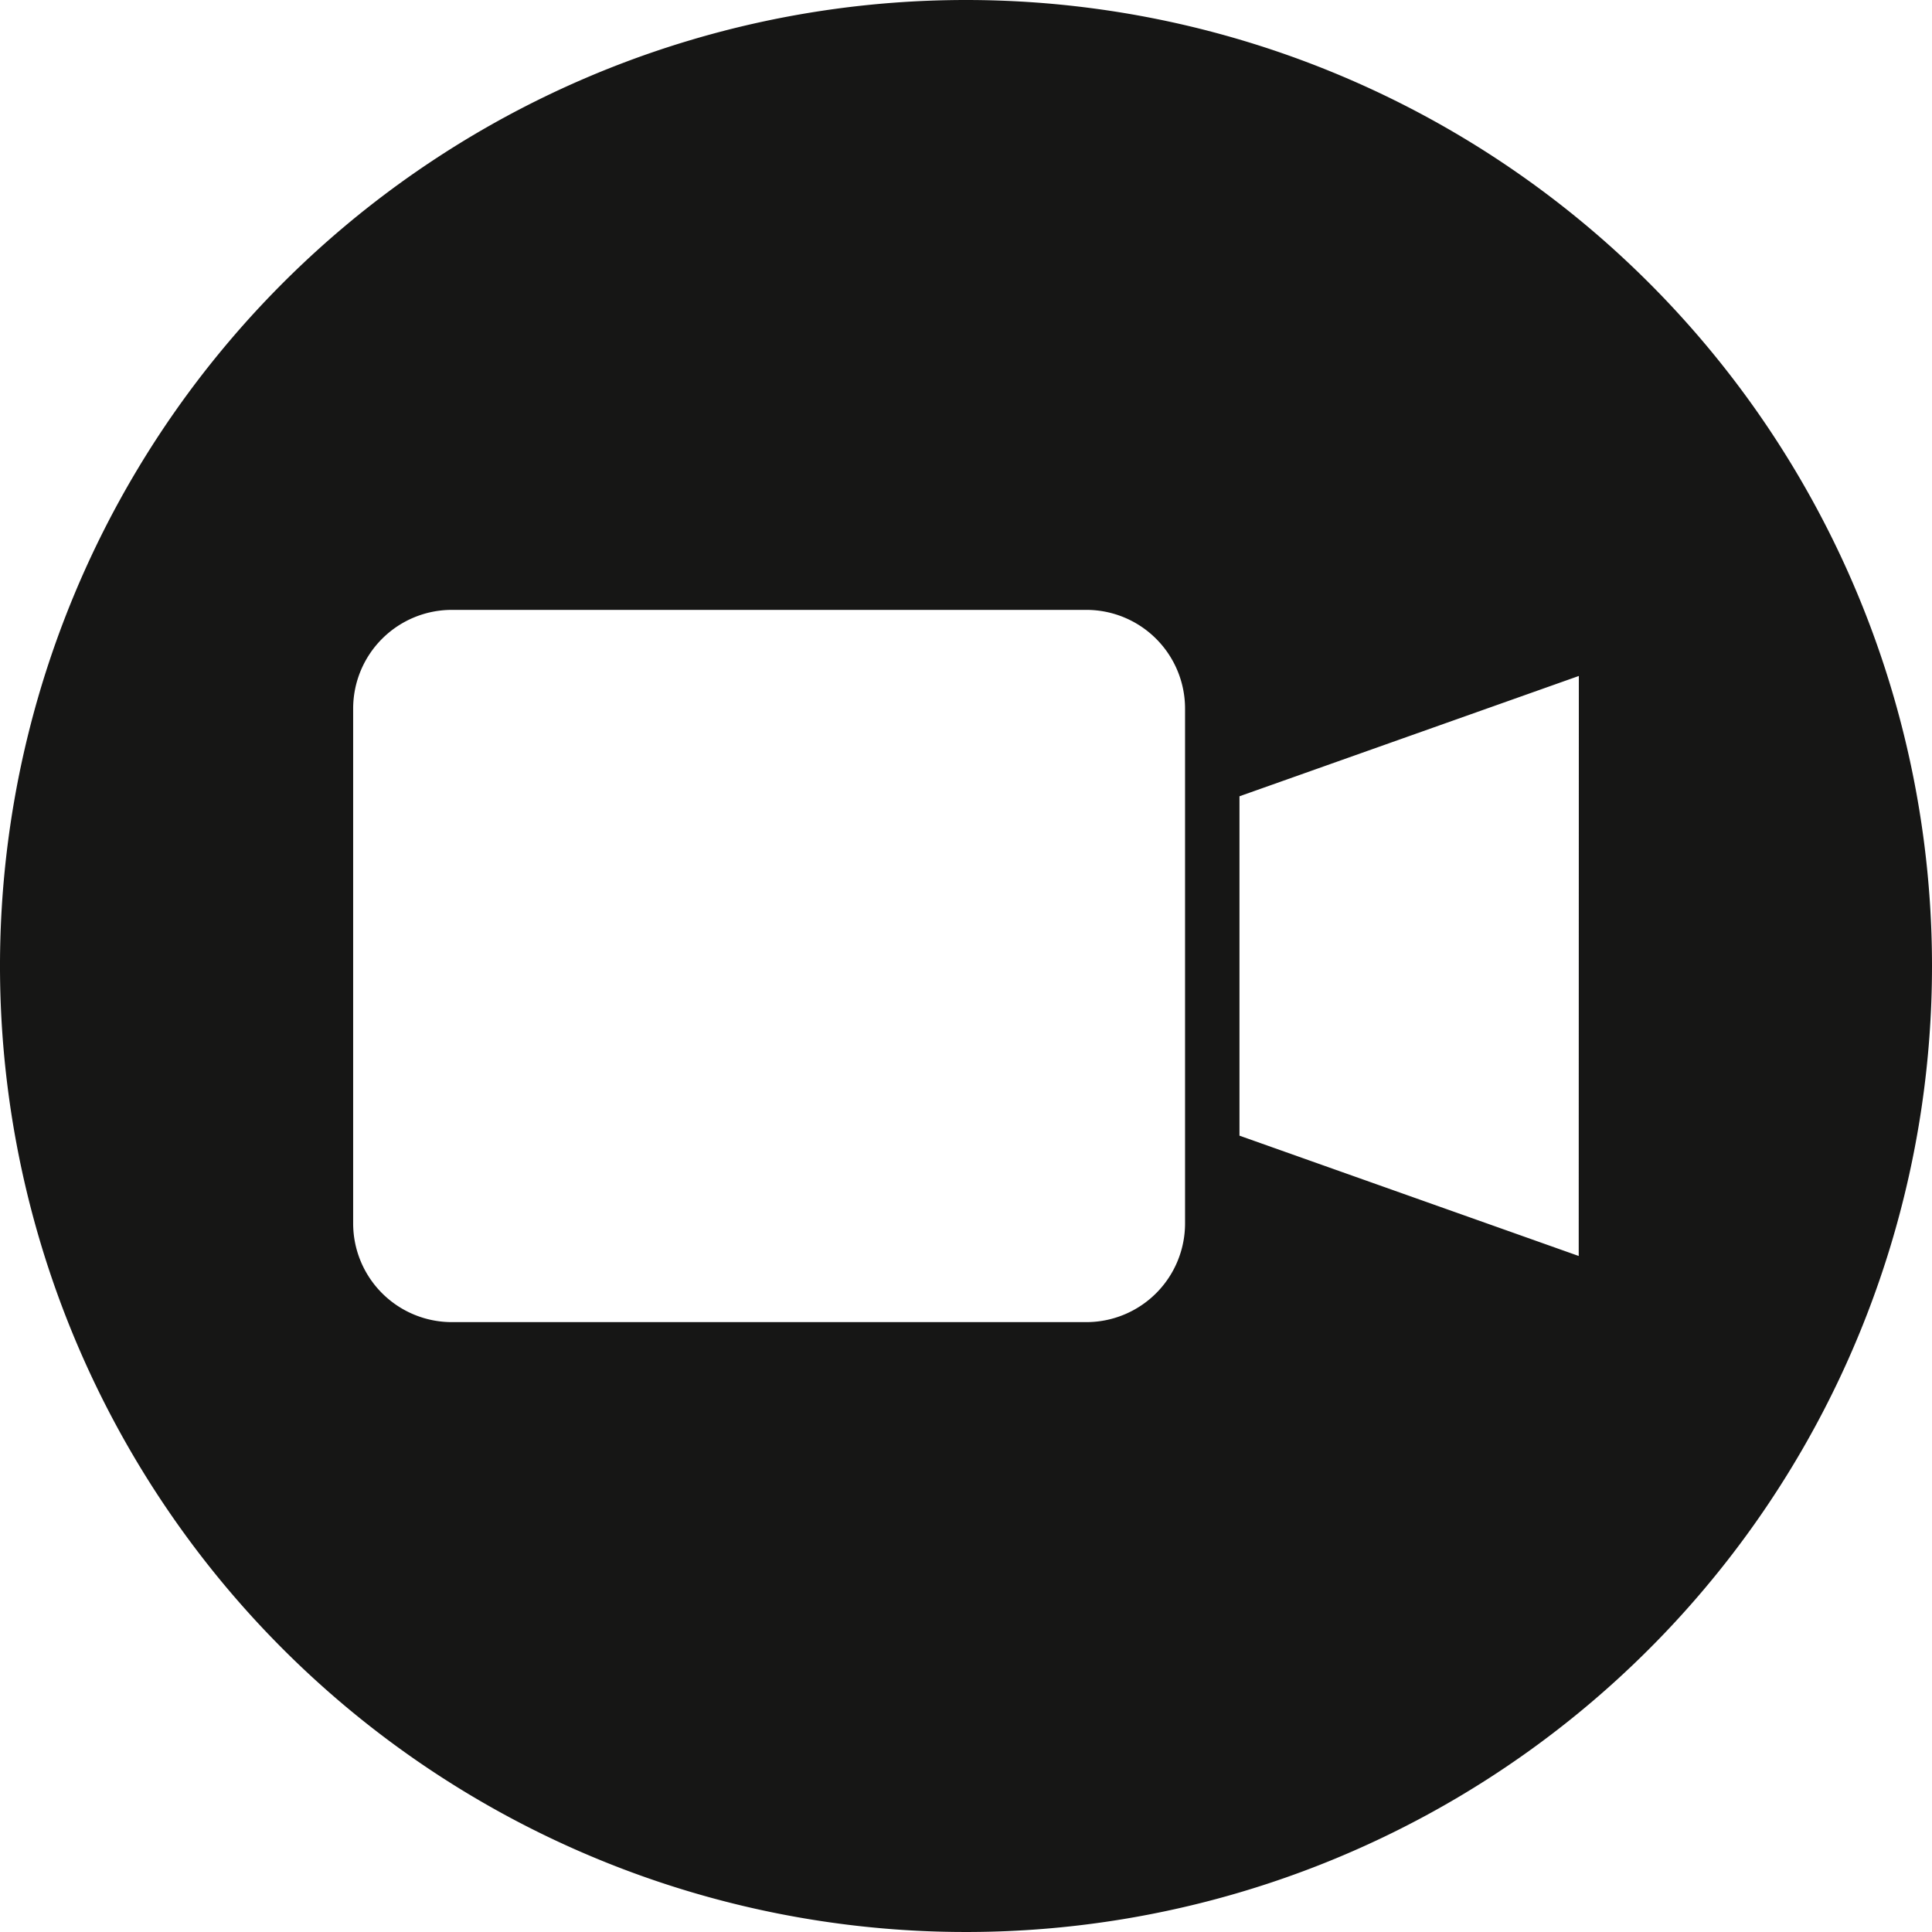
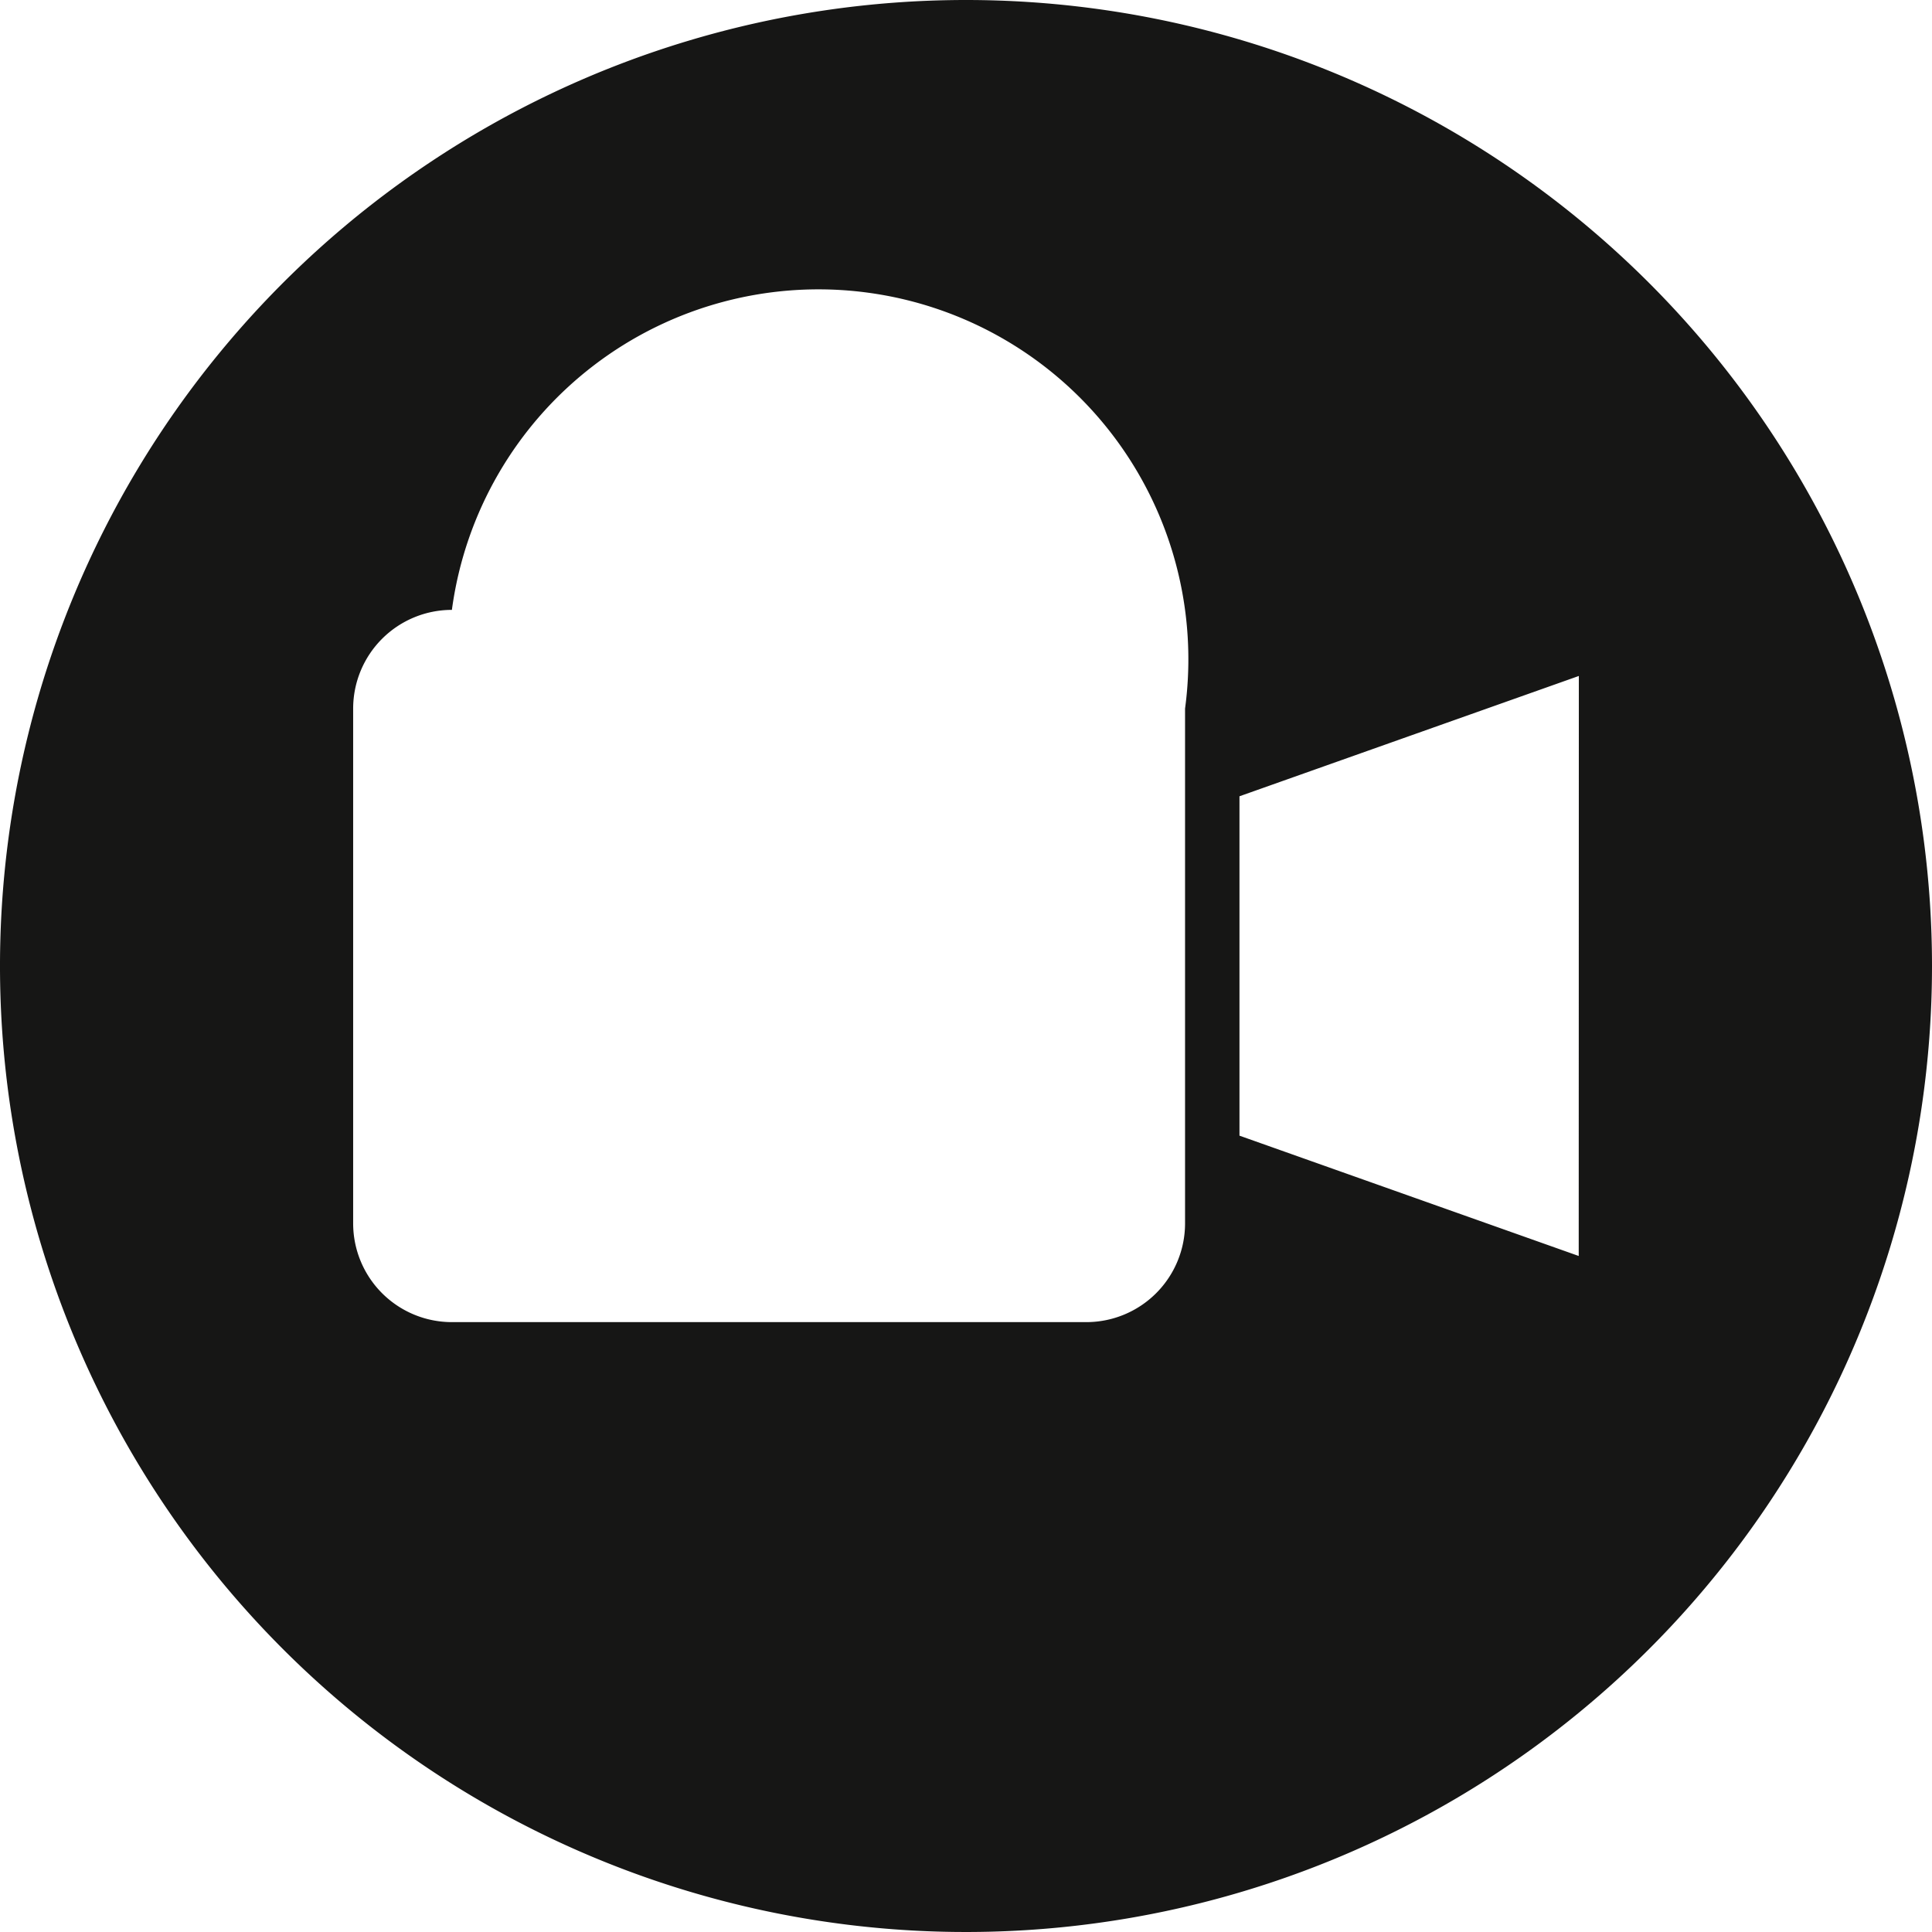
<svg xmlns="http://www.w3.org/2000/svg" width="31.954" height="31.954" viewBox="0 0 31.954 31.954">
-   <path id="Контур_2816" data-name="Контур 2816" d="M15.977,0A15.977,15.977,0,1,0,31.954,15.977,15.977,15.977,0,0,0,15.977,0M19.6,20.234a1.633,1.633,0,0,1-1.633,1.633H7.474a1.633,1.633,0,0,1-1.633-1.633V11.72a1.633,1.633,0,0,1,1.633-1.633h10.5A1.633,1.633,0,0,1,19.6,11.72Zm6.511.539L20.5,18.783V13.17l5.613-1.99Z" fill="#161615" />
+   <path id="Контур_2816" data-name="Контур 2816" d="M15.977,0A15.977,15.977,0,1,0,31.954,15.977,15.977,15.977,0,0,0,15.977,0M19.6,20.234a1.633,1.633,0,0,1-1.633,1.633H7.474a1.633,1.633,0,0,1-1.633-1.633V11.72a1.633,1.633,0,0,1,1.633-1.633A1.633,1.633,0,0,1,19.6,11.72Zm6.511.539L20.5,18.783V13.17l5.613-1.99Z" fill="#161615" />
</svg>